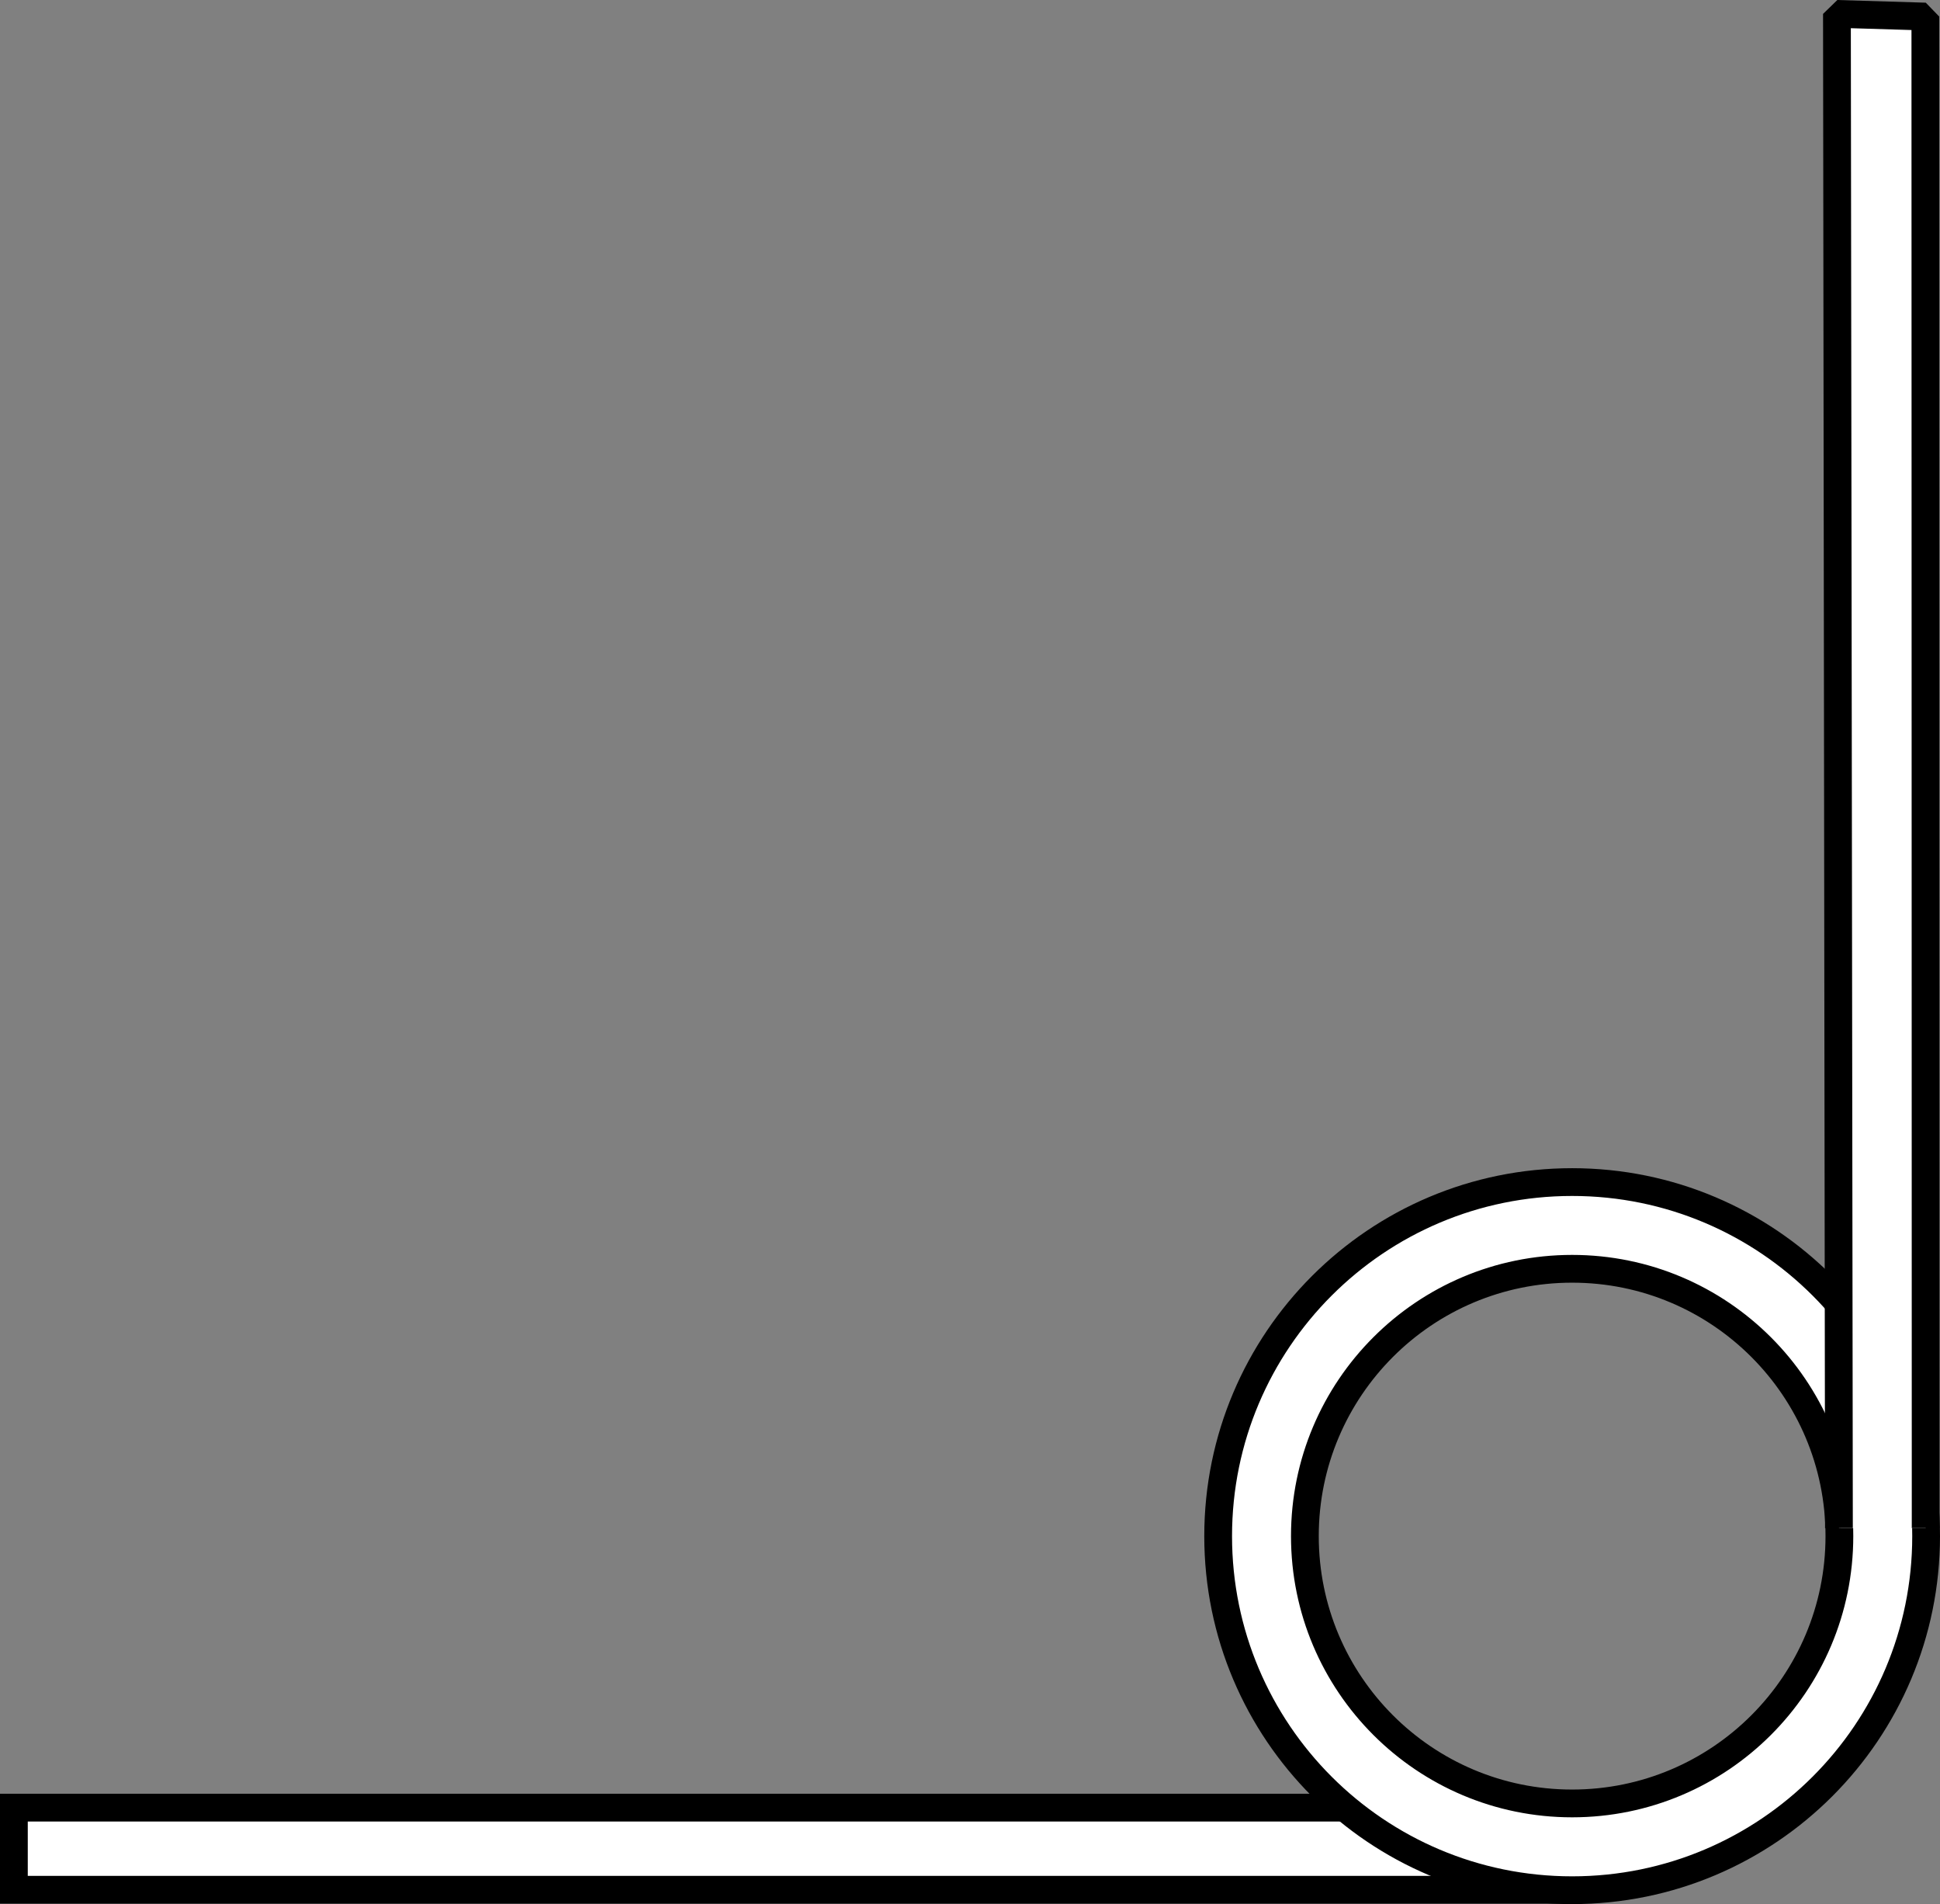
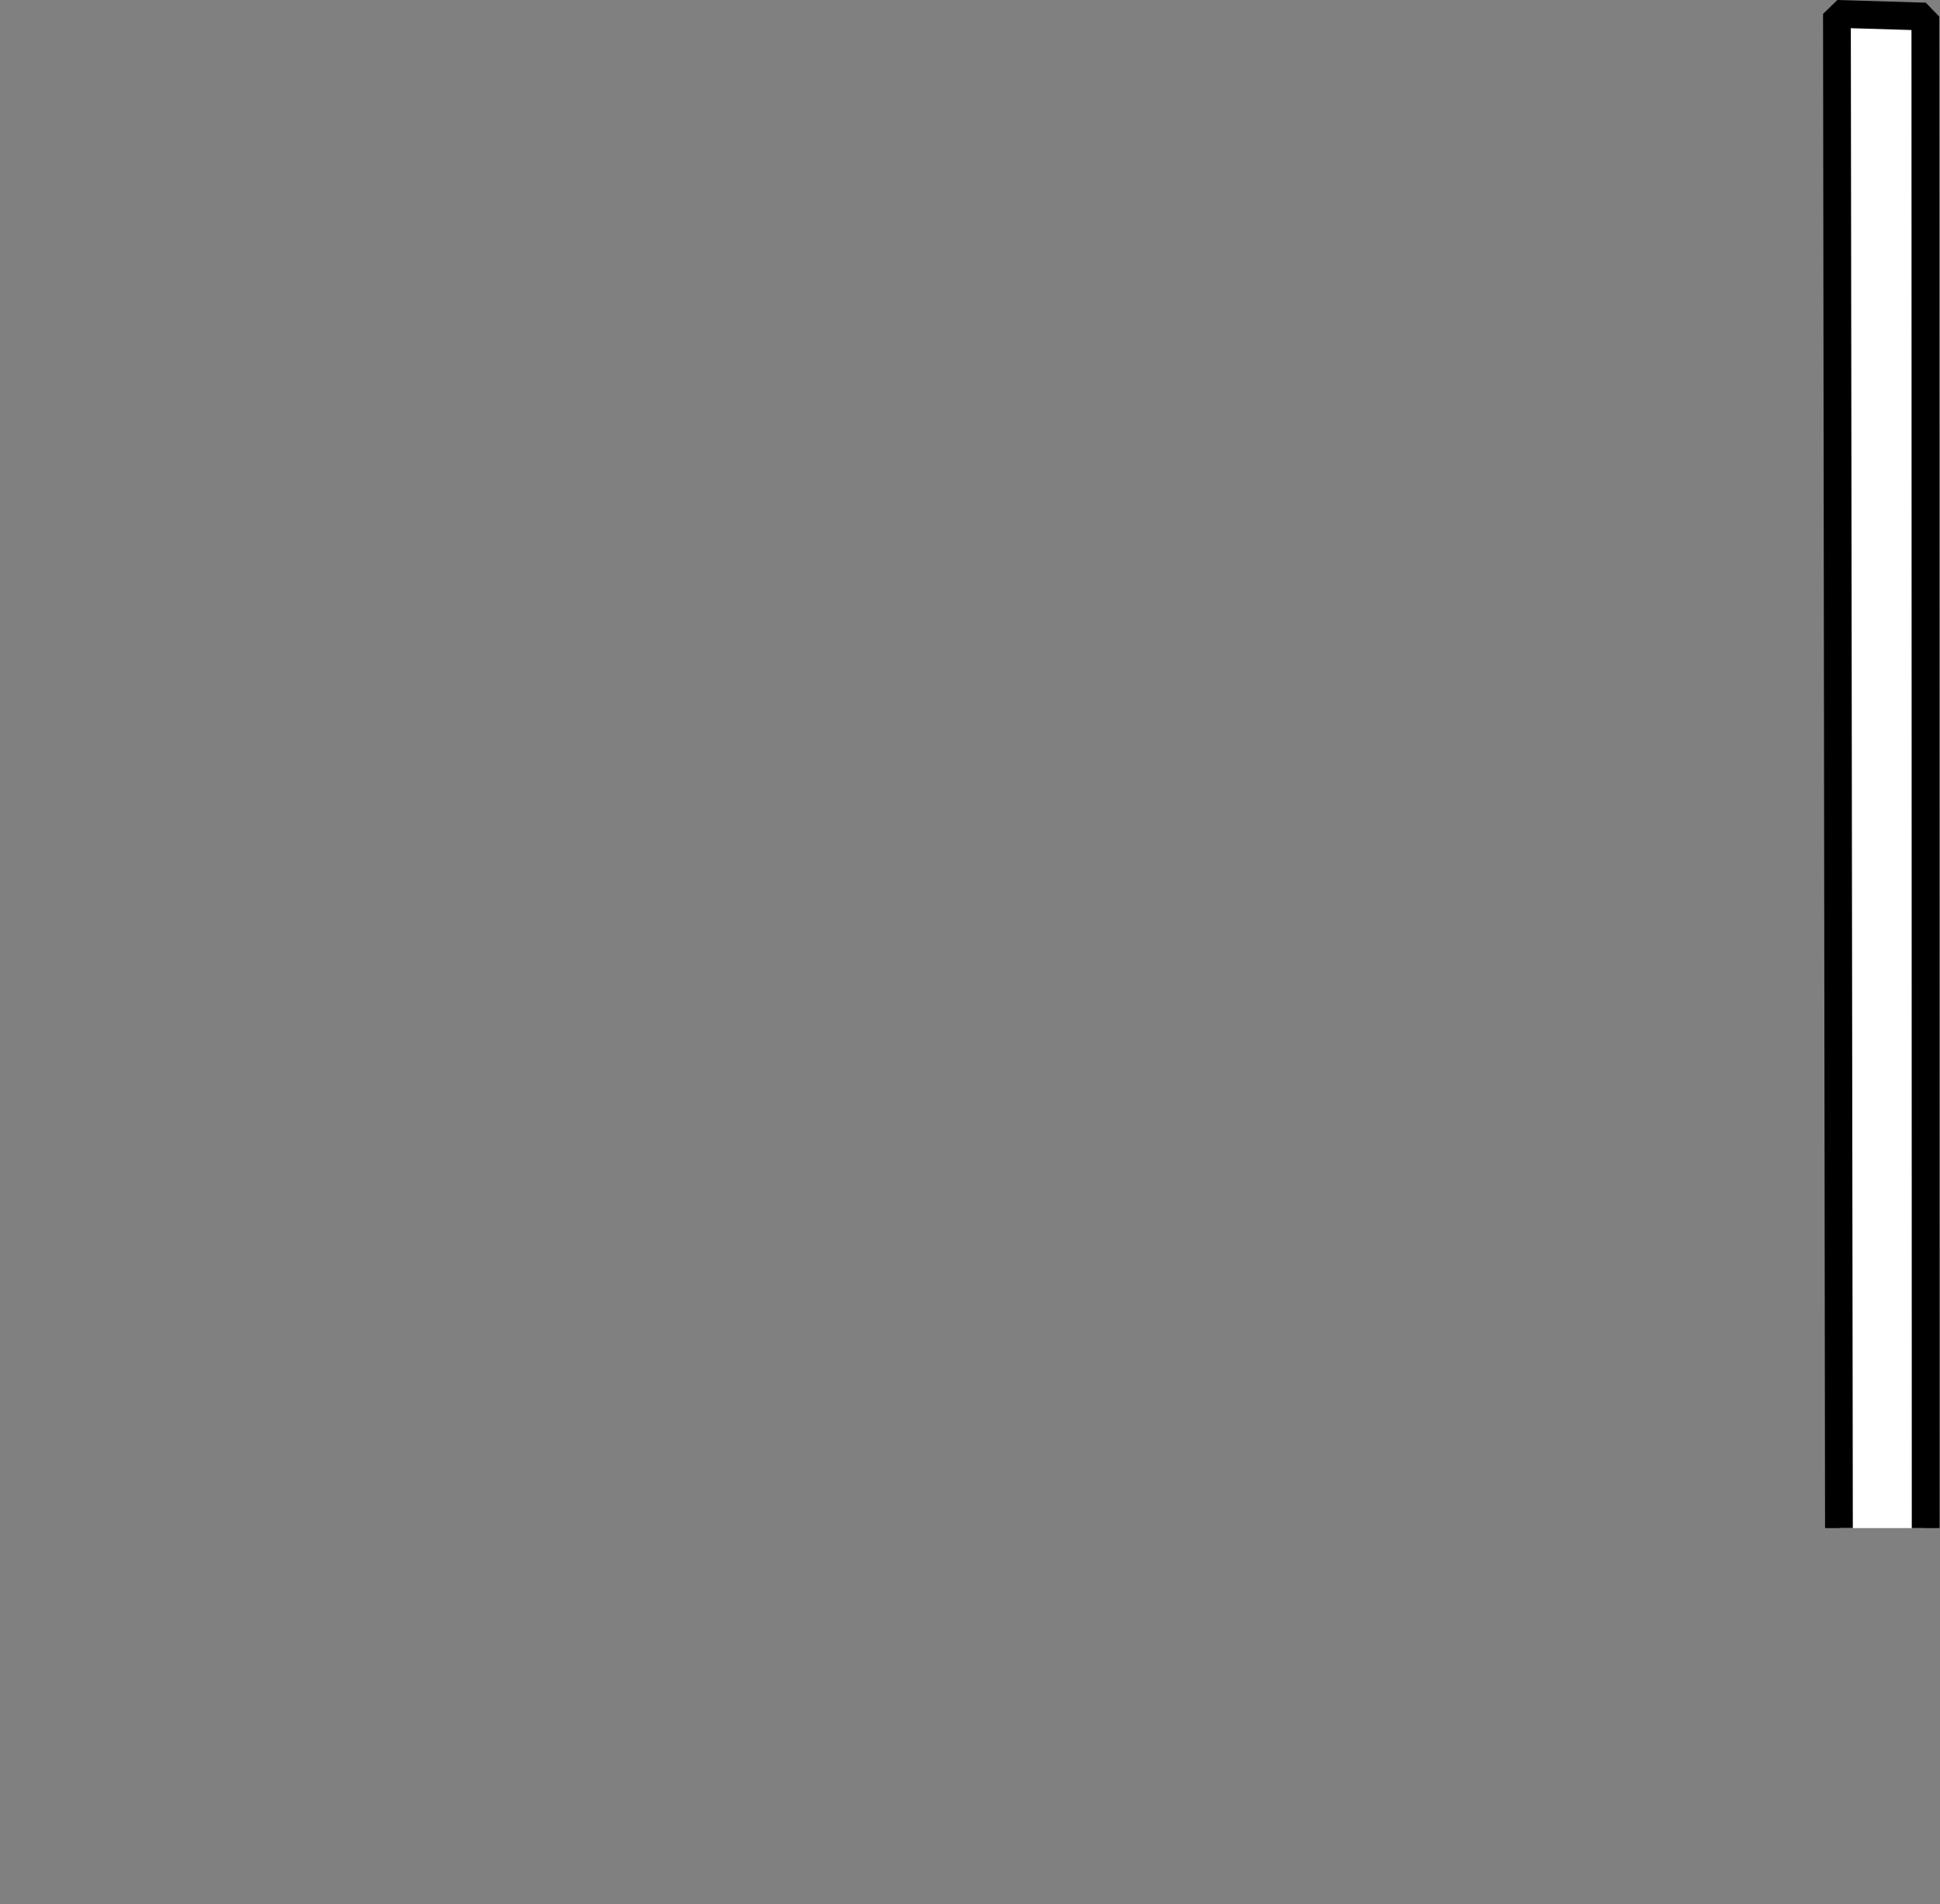
<svg xmlns="http://www.w3.org/2000/svg" version="1.1" id="image_1_" x="0px" y="0px" width="55.901px" height="54.853px" viewBox="0 0 55.901 54.853" enable-background="new 0 0 55.901 54.853" xml:space="preserve">
  <rect x="0" y="0" width="55.901" height="54.853" fill="#808080" stroke="none" />
-   <polyline fill="#FFFFFF" stroke="#000000" stroke-width="0.8" points="38.783,52.074 0.4,52.074 0.4,54.44 45.383,54.44 " />
-   <path fill="#FFFFFF" stroke="#000000" stroke-width="0.8" stroke-miterlimit="10" d="M45.301,34.053  c-5.633,0-10.2,4.567-10.2,10.2s4.567,10.2,10.2,10.2s10.2-4.567,10.2-10.2S50.934,34.053,45.301,34.053z   M45.301,51.953c-4.253,0-7.701-3.448-7.701-7.701s3.448-7.701,7.701-7.701c4.253,0,7.701,3.448,7.701,7.701  S49.554,51.953,45.301,51.953z" />
  <polyline fill="#FFFFFF" stroke="#000000" stroke-width="0.8" stroke-miterlimit="1" points="52.989,44.021 52.931,0.4   55.479,0.477 55.488,44.021 " />
</svg>